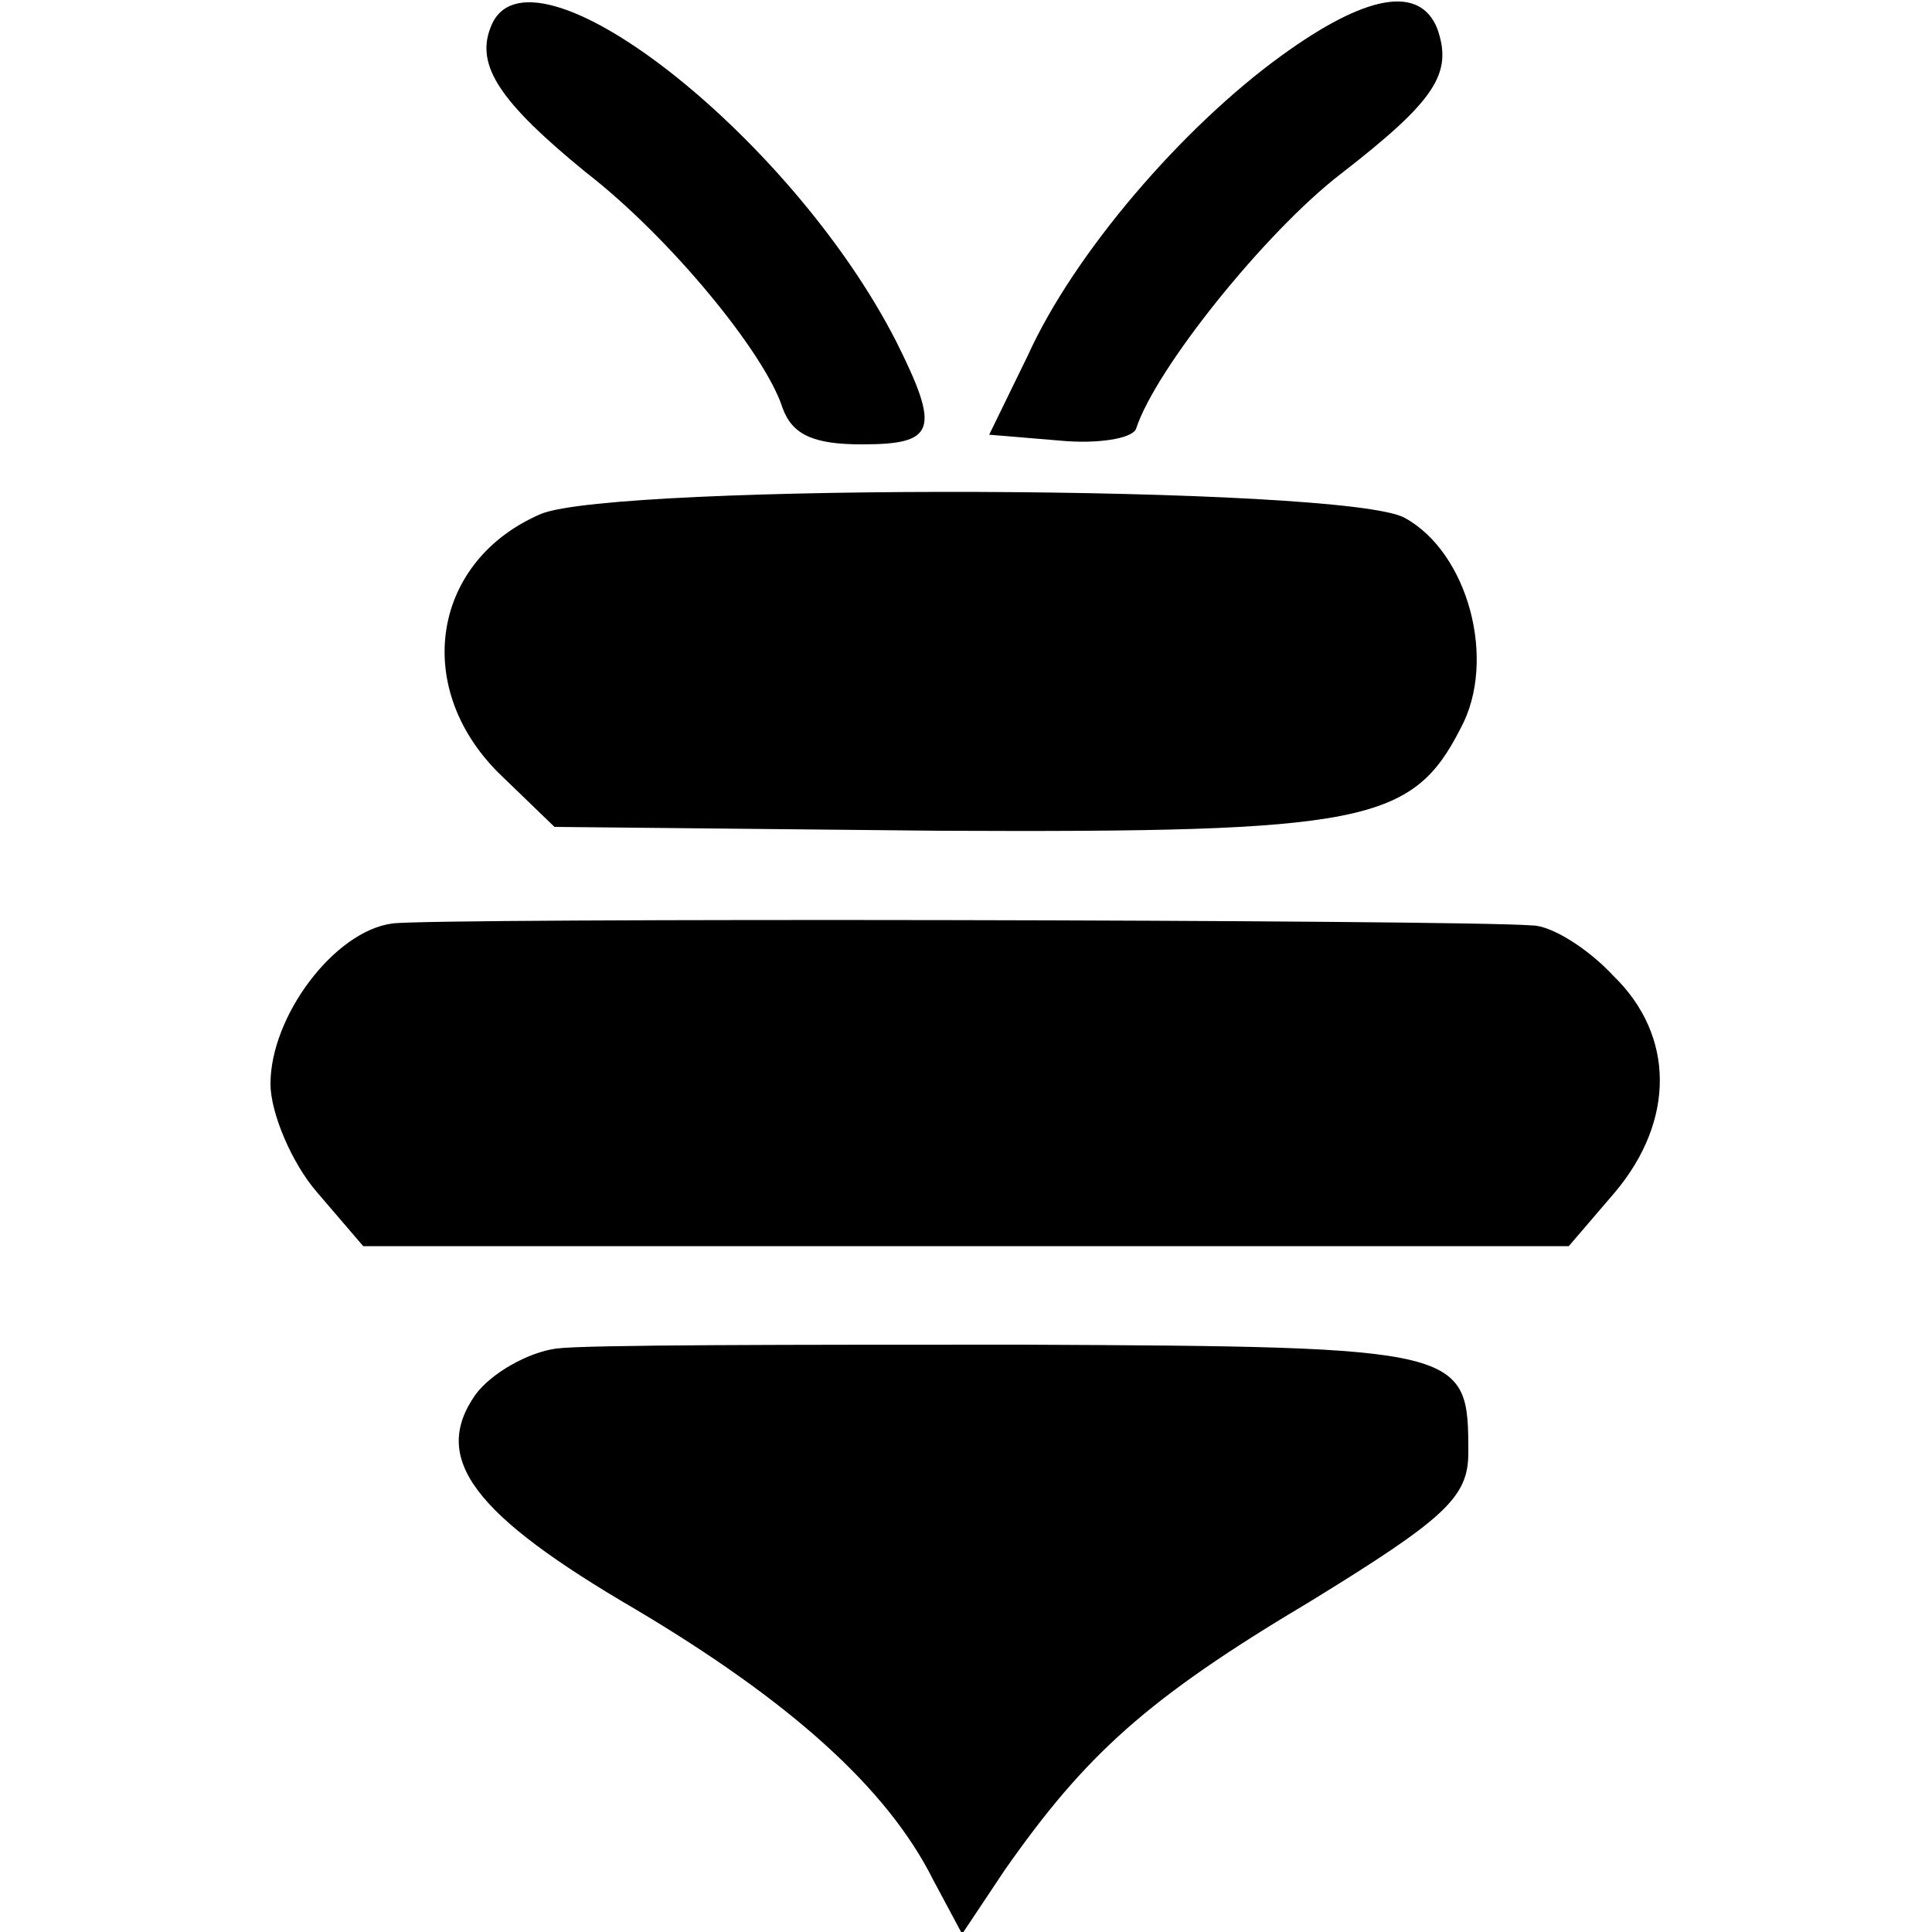
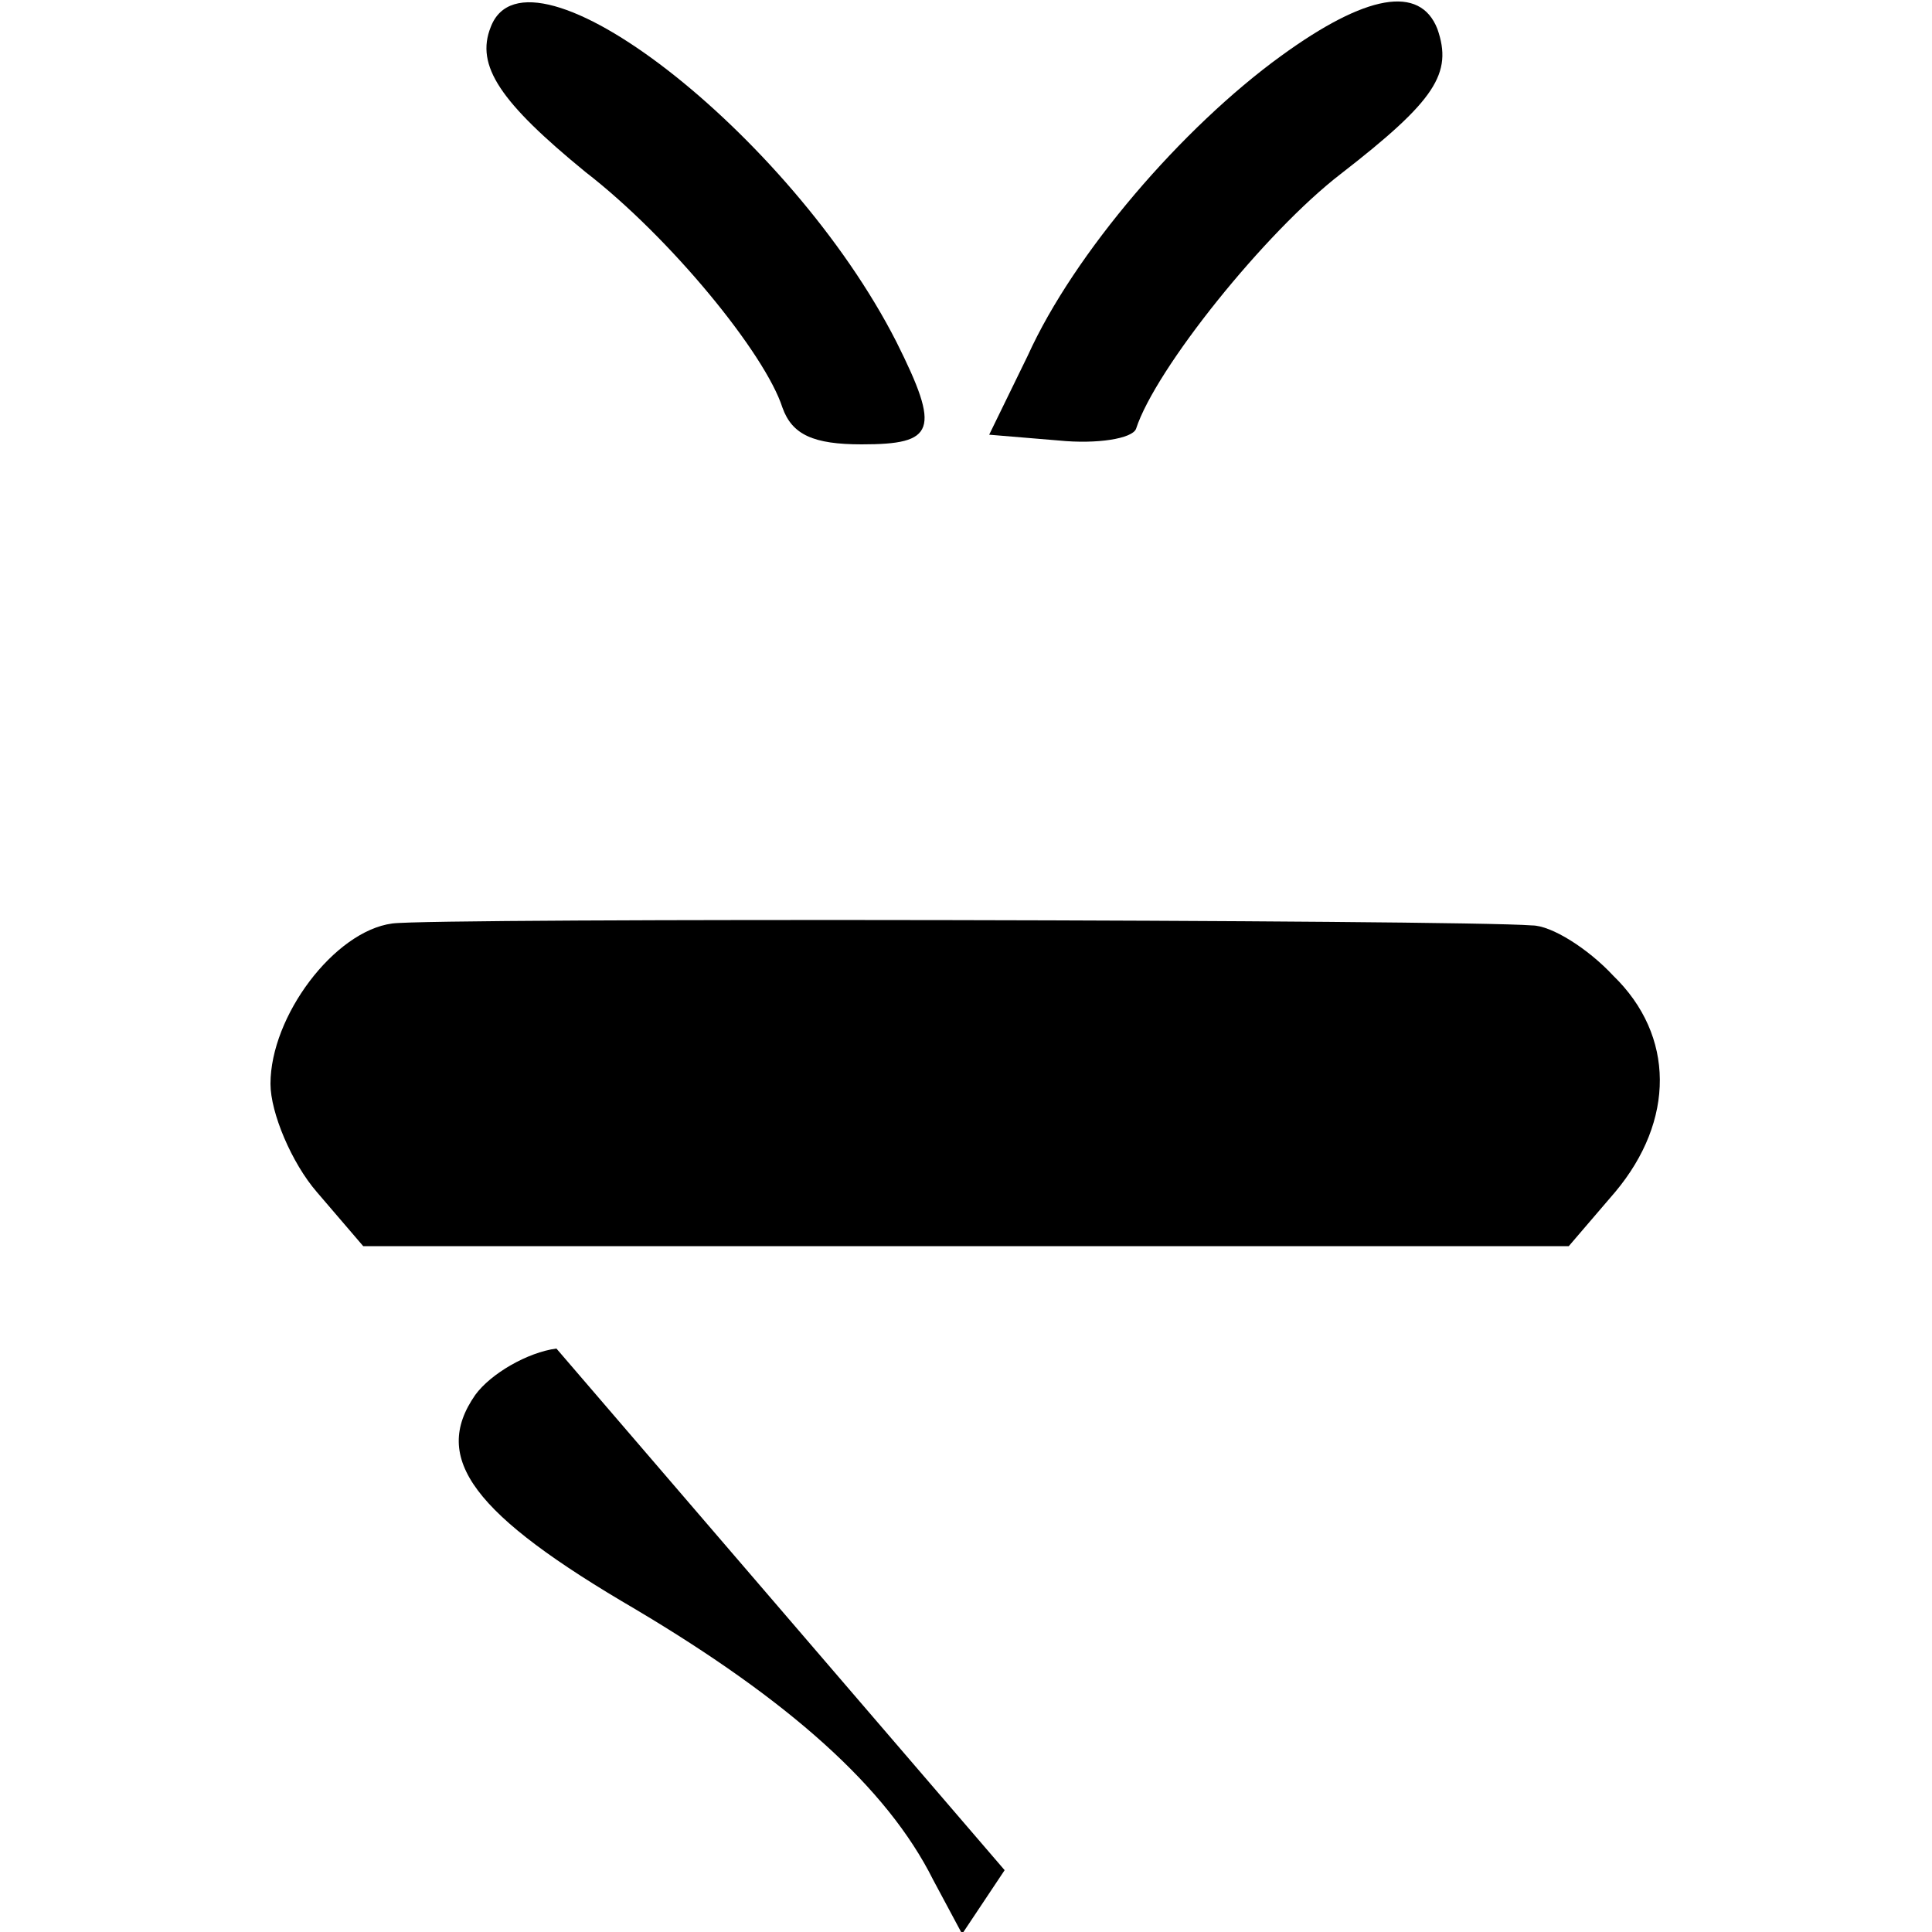
<svg xmlns="http://www.w3.org/2000/svg" version="1.0" width="100pt" height="100pt" viewBox="0 0 100 100" preserveAspectRatio="xMidYMid meet">
  <g transform="translate(0,100) scale(0.1,-0.1)" fill="#000000" stroke="none">
    <path d="M254 986 c-8 -20 5 -39 49 -75 44 -34 93 -94 102 -122 5 -14 16 -19 41 -19 38 0 41 7 18 53 -55 108 -191 213 -210 163z" />
    <path d="M663 971 c-51 -37 -107 -102 -131 -155 l-20 -41 36 -3 c20 -2 38 1 40 6 10 31 67 102 106 132 49 38 58 52 50 75 -9 23 -37 18 -81 -14z" />
-     <path d="M280 734 c-56 -24 -67 -89 -22 -134 l29 -28 200 -2 c219 -1 244 4 269 53 19 35 4 91 -29 109 -31 17 -408 18 -447 2z" />
    <path d="M203 522 c-30 -4 -63 -48 -63 -83 0 -15 11 -41 24 -56 l24 -28 312 0 312 0 24 28 c31 37 31 81 -1 112 -13 14 -32 26 -42 26 -38 3 -569 4 -590 1z" />
-     <path d="M288 302 c-15 -2 -34 -13 -42 -24 -23 -33 -1 -62 83 -111 79 -47 130 -92 154 -140 l15 -28 22 33 c42 60 74 89 158 139 70 43 82 54 82 77 0 54 -1 55 -231 56 -118 0 -226 0 -241 -2z" />
+     <path d="M288 302 c-15 -2 -34 -13 -42 -24 -23 -33 -1 -62 83 -111 79 -47 130 -92 154 -140 l15 -28 22 33 z" />
  </g>
</svg>